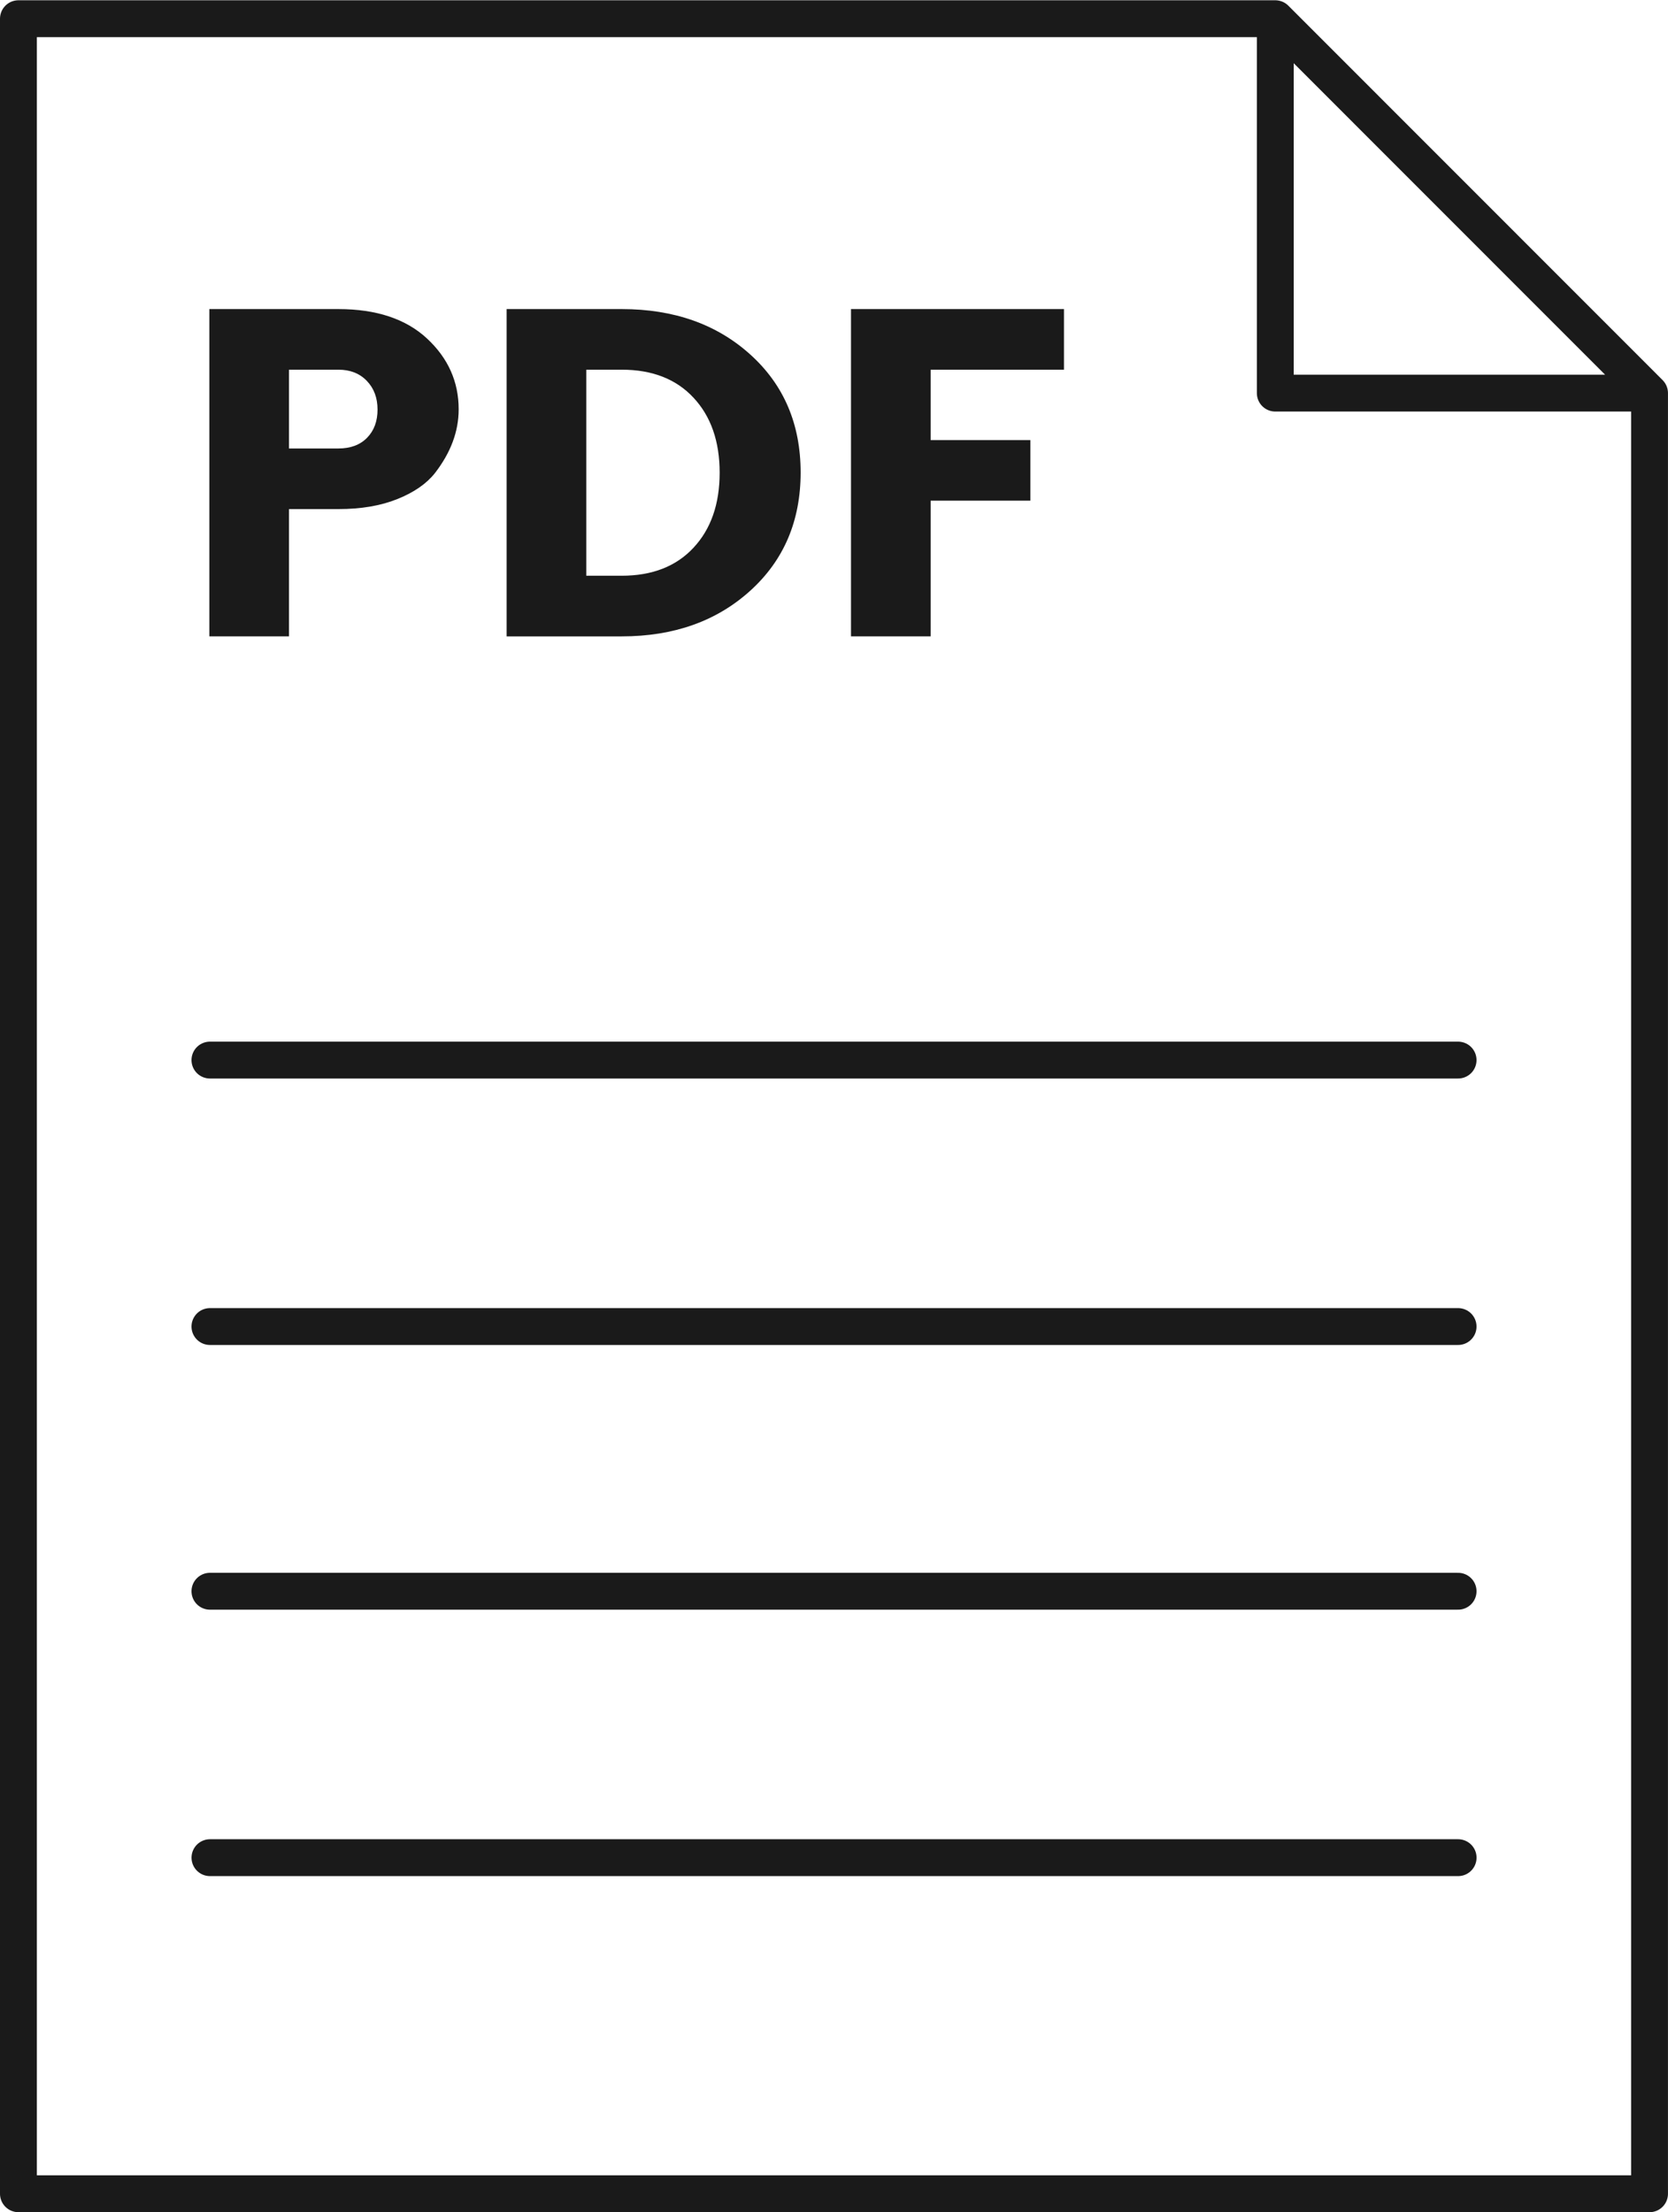
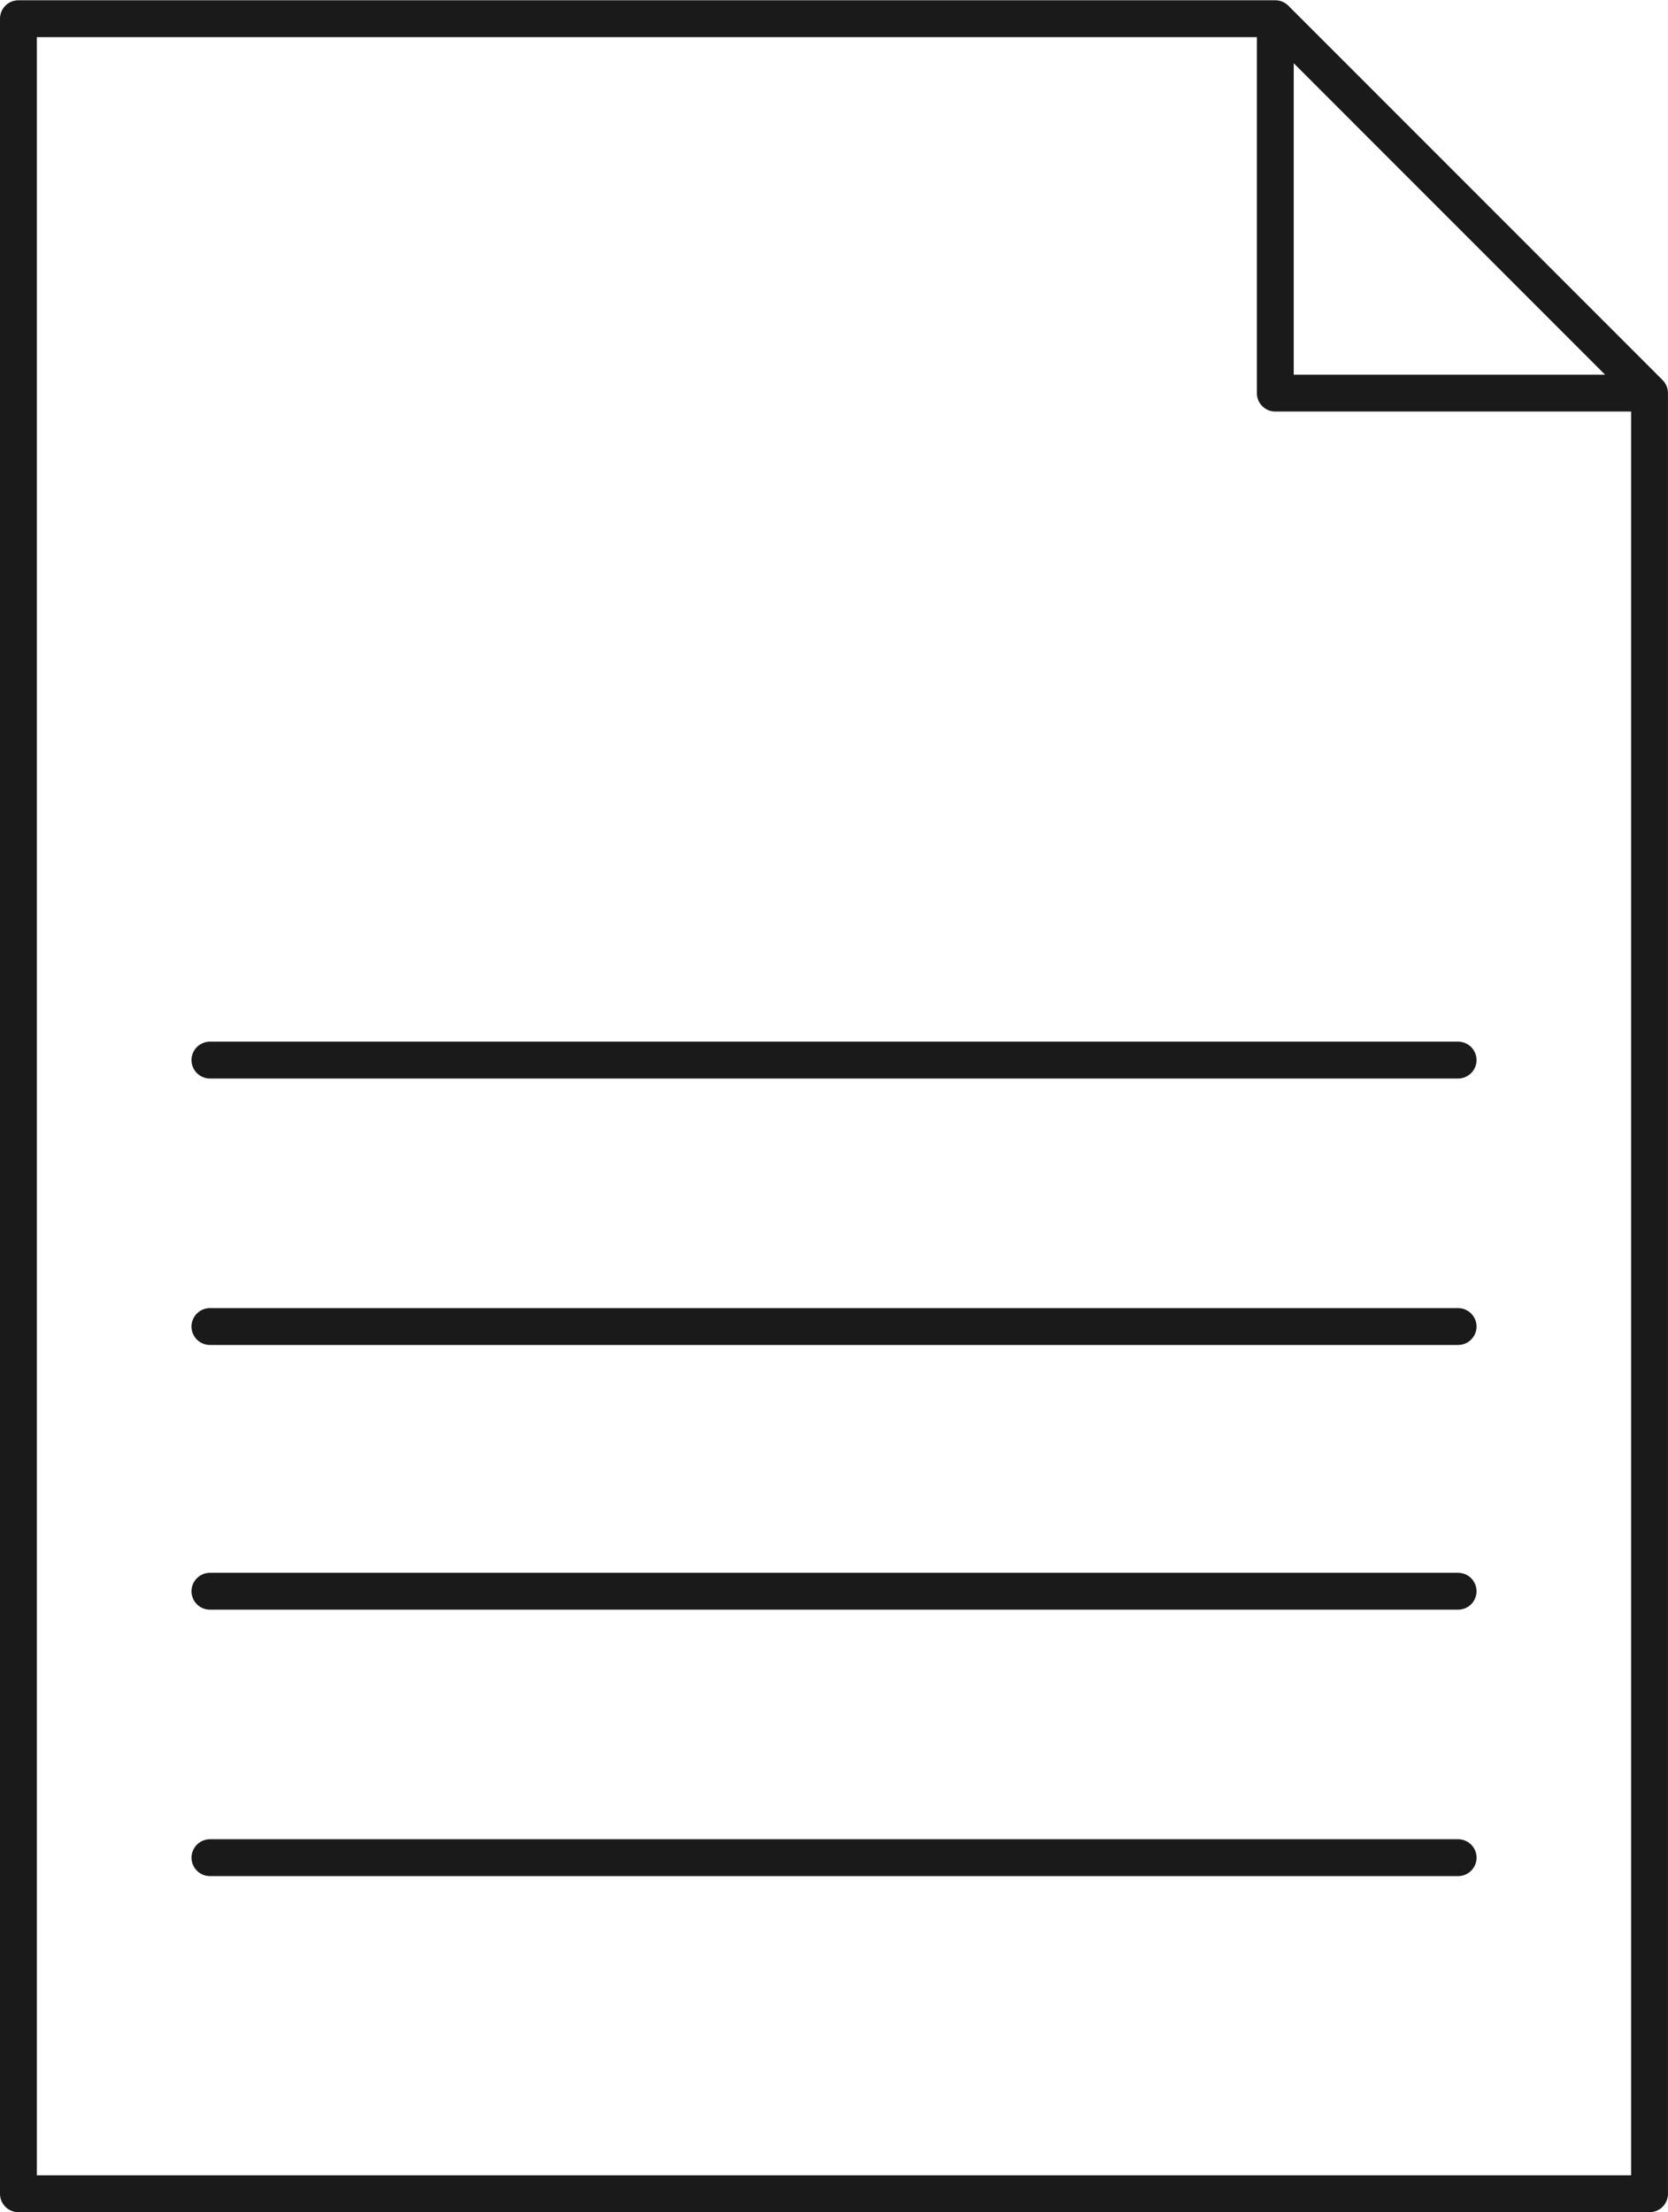
<svg xmlns="http://www.w3.org/2000/svg" viewBox="0 0 56.563 75.009" height="80.009" width="60.333">
  <defs>
    <clipPath id="a" clipPathUnits="userSpaceOnUse">
      <path d="M0 3121.431h360V0H0v3121.431z" />
    </clipPath>
  </defs>
  <path d="M43.246.634v12.695h12.691v.059M7.12 62.988h42.326M7.119 53.954h42.326M7.119 44.979h42.326M7.119 35.944h42.326M.625.634h42.621l12.691 12.695v61.055H.625V.634z" fill="none" stroke="#1a1a1a" stroke-linecap="round" stroke-linejoin="round" stroke-miterlimit="10" stroke-width="1.25" />
  <g clip-path="url(#a)" transform="matrix(1.25 0 0 -1.25 -24.795 853.95)">
-     <path d="M27.676 670.995h1.341c.329 0 .588.097.777.29.191.195.284.45.284.766s-.096.575-.29.777c-.194.203-.452.304-.771.304h-1.341v-2.137zm4.603 1.062c0-.6-.215-1.176-.646-1.732-.228-.287-.566-.521-1.017-.702-.451-.182-.985-.272-1.599-.272h-1.341v-3.452h-2.161v8.877h3.502c1.028 0 1.829-.266 2.402-.797.572-.531.86-1.172.86-1.922M35.741 667.543h.962c.825 0 1.475.253 1.946.759.473.506.71 1.184.71 2.036 0 .85-.237 1.53-.71 2.035-.47.506-1.12.759-1.946.759h-.962v-5.59zm.962 7.233c1.415 0 2.578-.411 3.488-1.233.911-.822 1.365-1.89 1.365-3.2 0-1.31-.454-2.38-1.365-3.205-.91-.825-2.073-1.24-3.488-1.24H33.58v8.878h3.123zM42.922 665.899v8.877H48.7v-1.644h-3.617v-1.91h2.706v-1.643h-2.706v-3.68h-2.16z" fill="#1a1a1a" />
-   </g>
+     </g>
</svg>